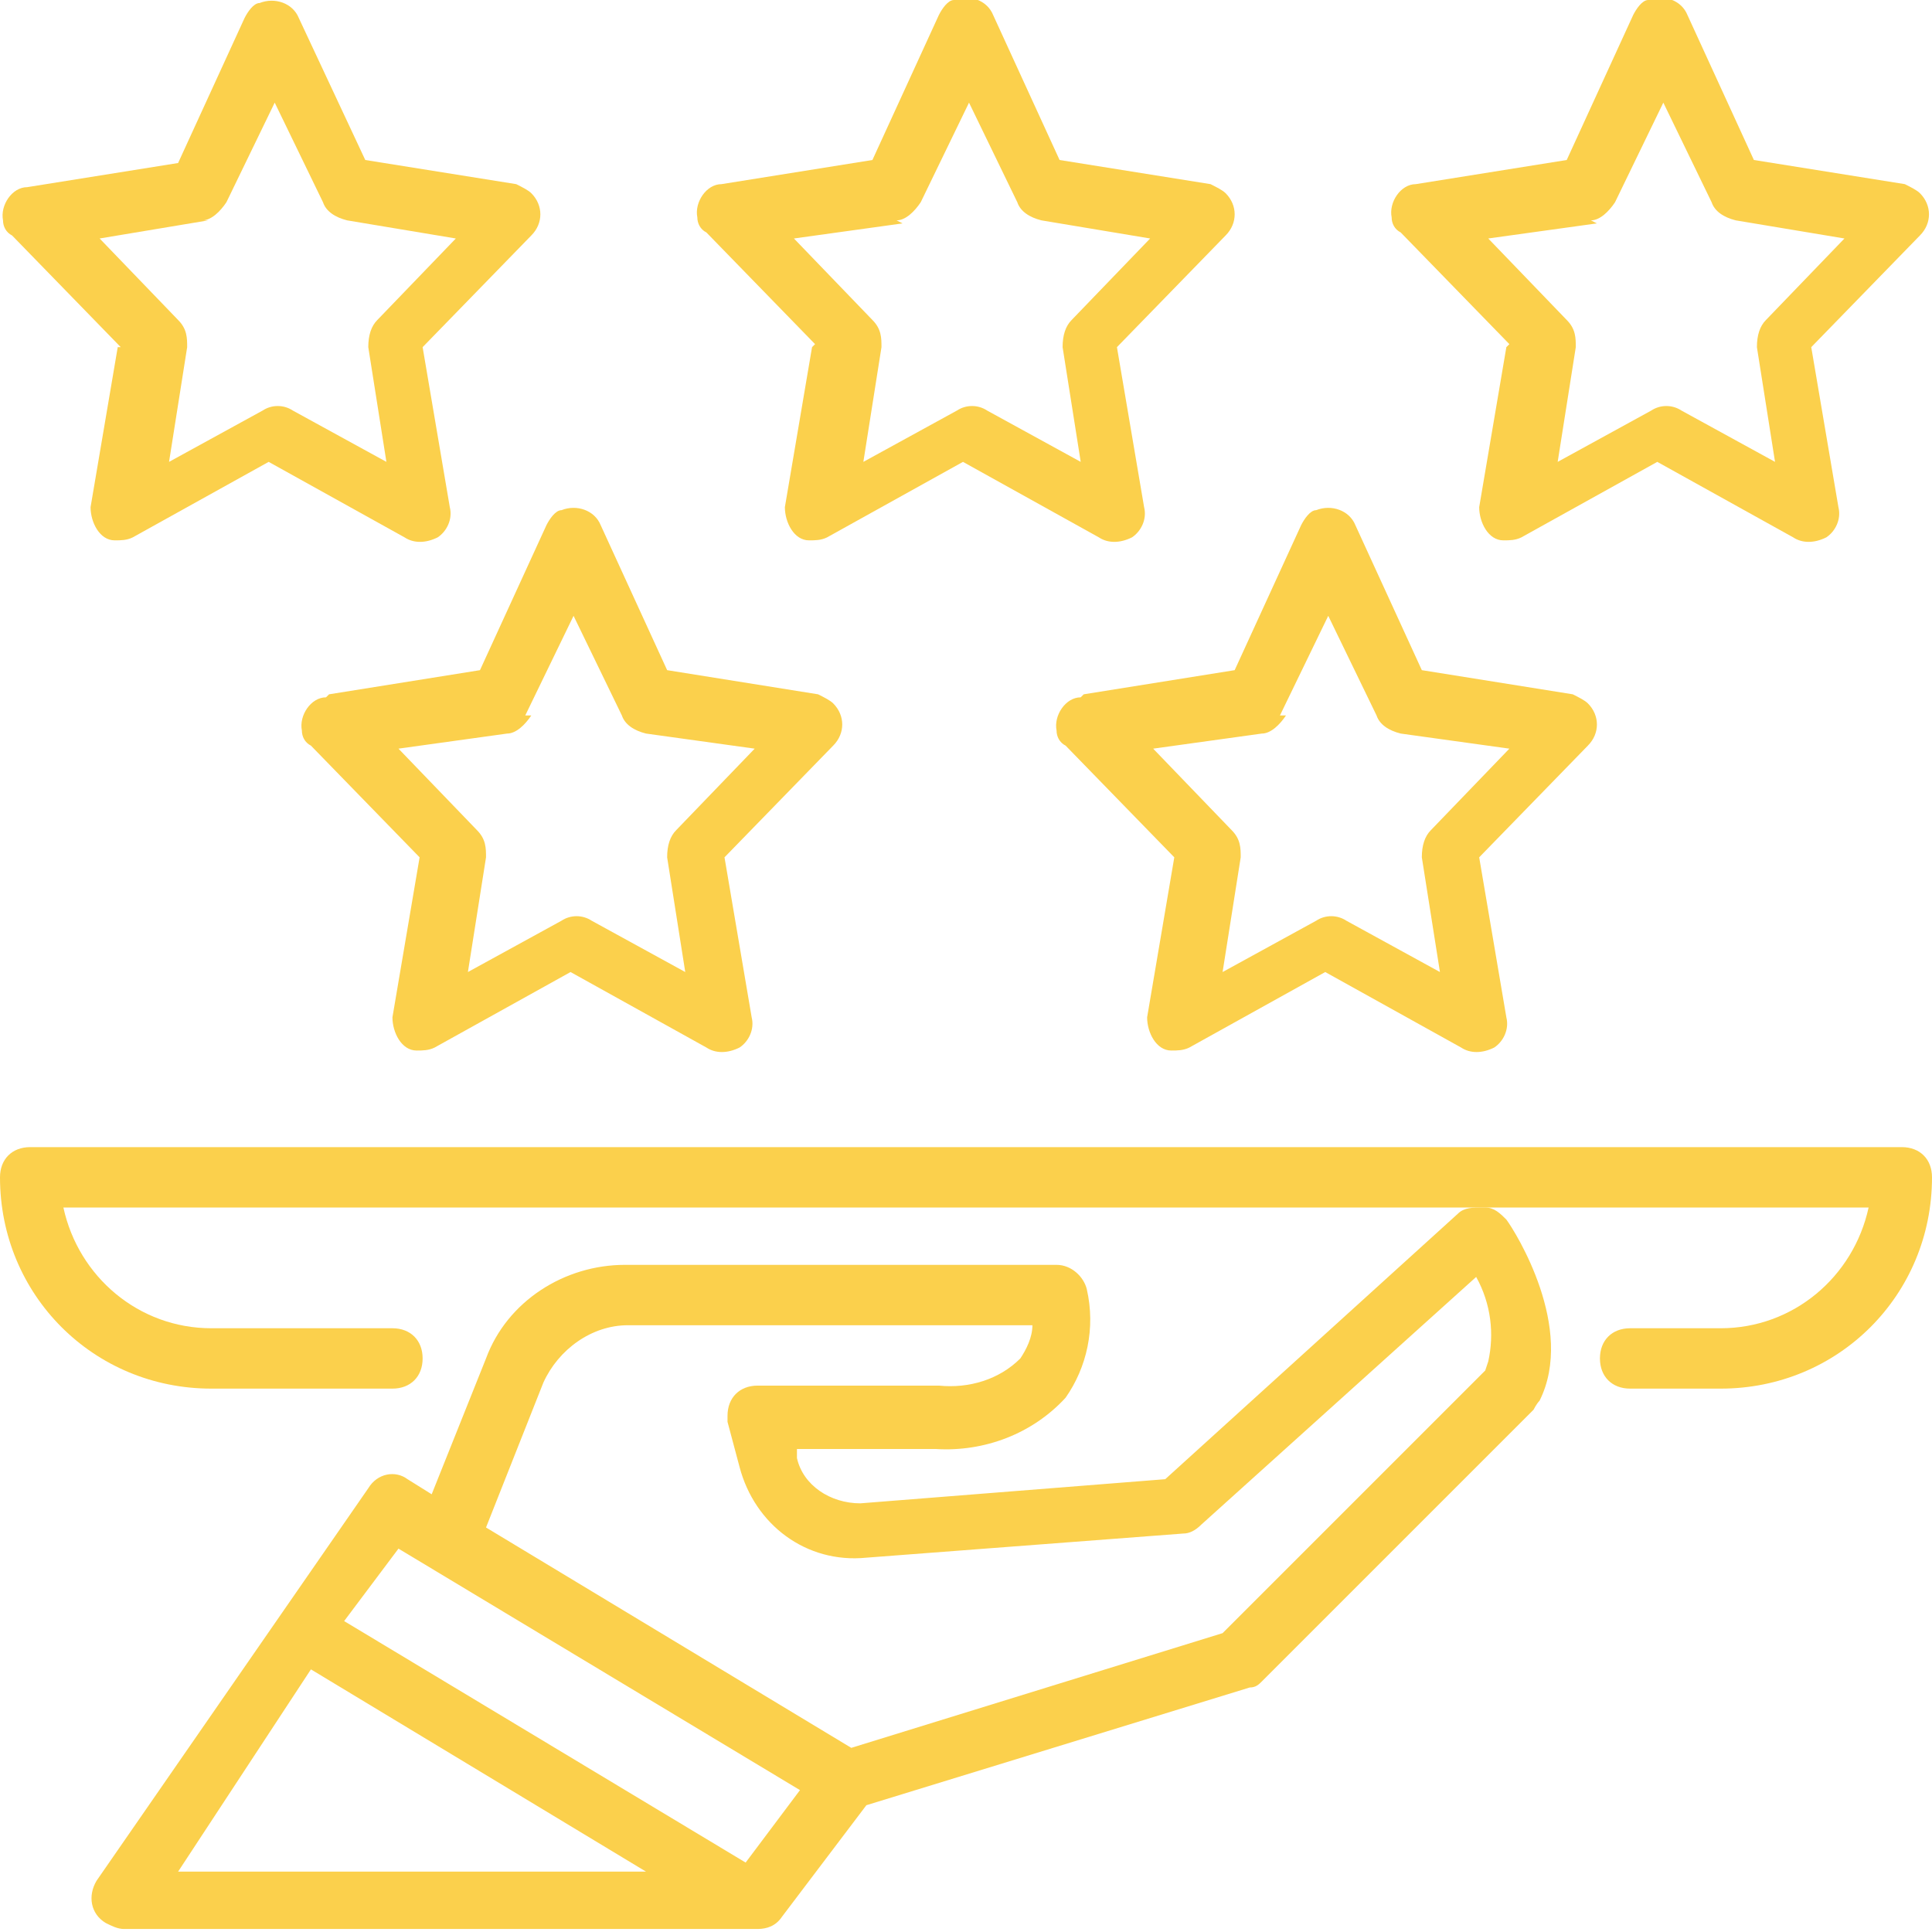
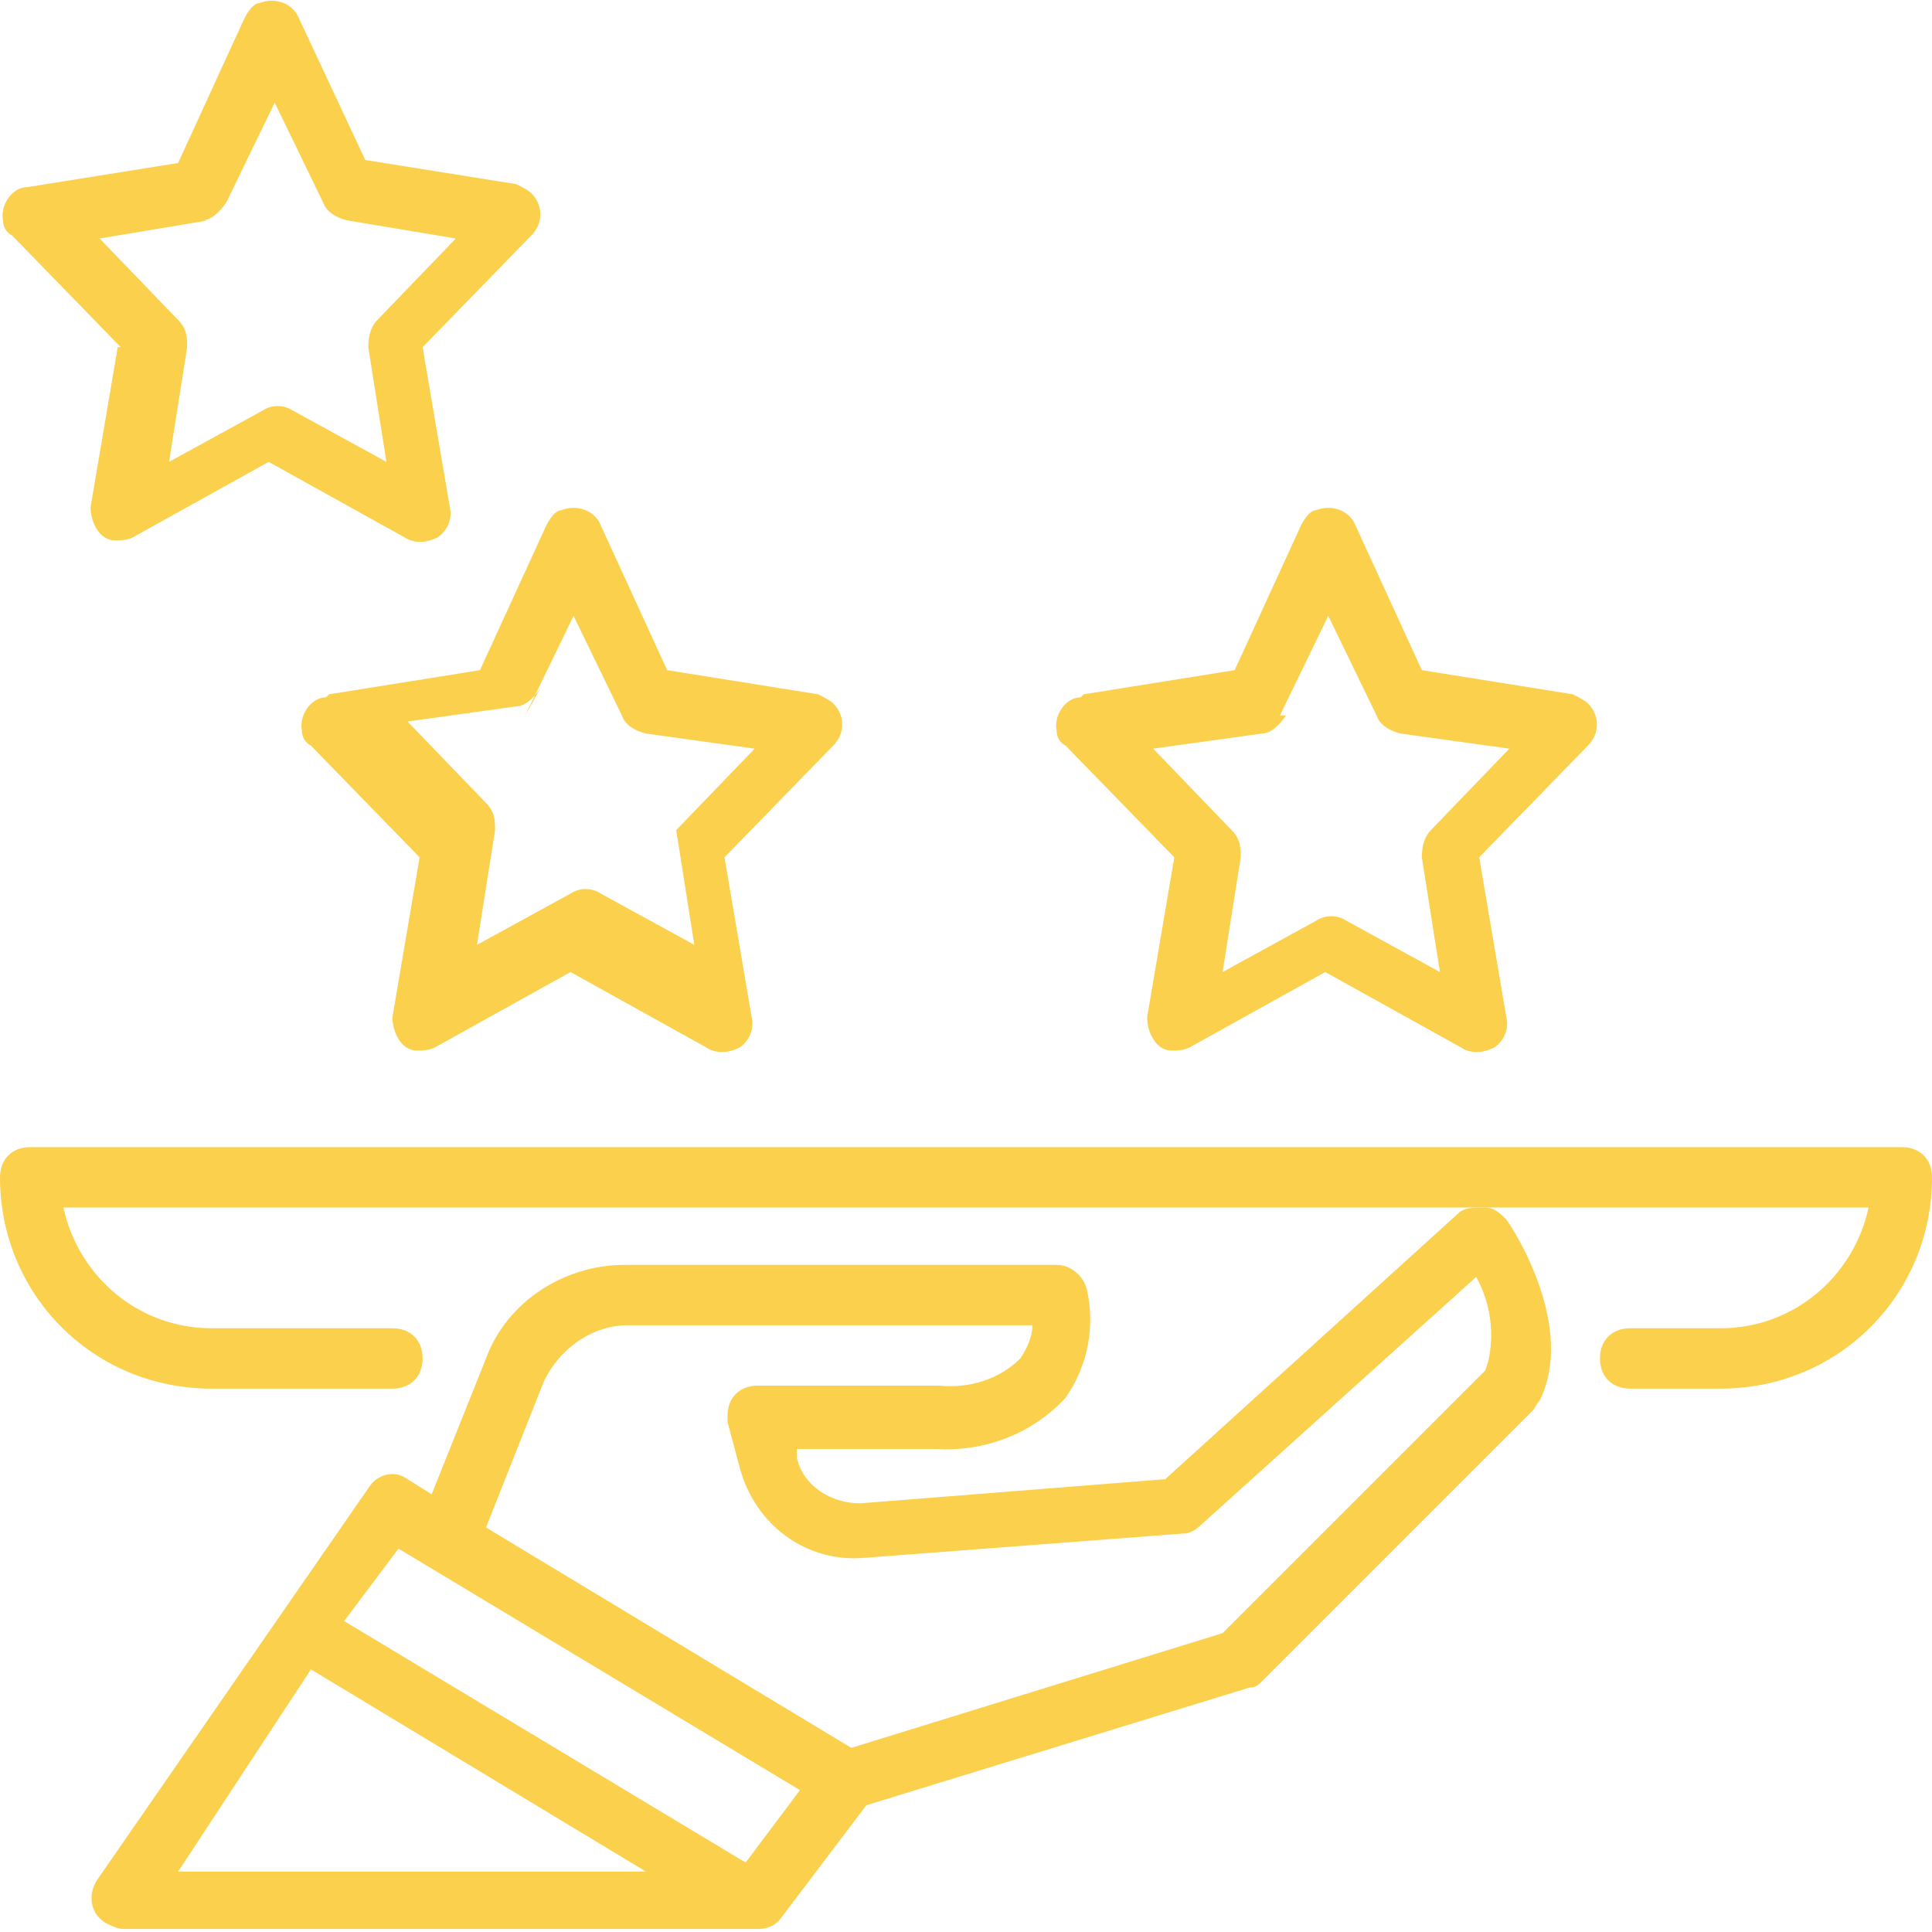
<svg xmlns="http://www.w3.org/2000/svg" id="Layer_1" version="1.1" viewBox="0 0 64 64">
  <defs>
    <style> .st0 { fill: #fbd04c; } </style>
  </defs>
  <g id="_8-5_star_rating">
    <path class="st0" d="M63,38H1c-.6,0-1,.4-1,1,0,3.9,3.1,7,7,7h6c.6,0,1-.4,1-1s-.4-1-1-1h-6c-2.4,0-4.4-1.7-4.9-4h59.8c-.5,2.3-2.5,4-4.9,4h-3c-.6,0-1,.4-1,1s.4,1,1,1h3c3.9,0,7-3.1,7-7,0-.6-.4-1-1-1Z" />
    <path class="st0" d="M49.1,40c-.3,0-.6,0-.8.2l-9.7,8.8-10.1.8c-1,0-1.9-.6-2.1-1.5v-.3c0,0,4.6,0,4.6,0,1.6.1,3.2-.5,4.3-1.7.7-1,1-2.3.7-3.6-.1-.4-.5-.8-1-.8h-14.3c-2,0-3.9,1.2-4.6,3.1l-1.8,4.5-.8-.5c-.4-.3-1-.2-1.3.3l-9,13c-.3.5-.2,1.1.3,1.4.2.1.4.2.6.2h21c.3,0,.6-.1.8-.4l2.8-3.7,12.7-3.9c.2,0,.3-.1.4-.2l9-9c0,0,.1-.2.2-.3,1.2-2.4-.8-5.6-1.1-6-.2-.2-.4-.4-.7-.4ZM10.3,55.3l11.1,6.7H5.9l4.4-6.7ZM24.7,61.7l-13.3-8,1.8-2.4,13.3,8-1.8,2.4ZM49.2,45.4l-8.7,8.7-12.3,3.8-12.1-7.3,1.9-4.8c.5-1.1,1.6-1.9,2.8-1.9h13.4c0,.4-.2.8-.4,1.1-.7.7-1.7,1-2.7.9h-6c-.6,0-1,.4-1,1,0,0,0,.2,0,.2l.4,1.5c.5,1.9,2.2,3.2,4.2,3l10.5-.8c.2,0,.4-.1.6-.3l9.1-8.2c.5.9.6,1.9.4,2.8Z" />
-     <path class="st0" d="M26.9,11.5l-.9,5.3c0,.5.3,1.1.8,1.1.2,0,.4,0,.6-.1l4.5-2.5,4.5,2.5c.3.2.7.2,1.1,0,.3-.2.5-.6.4-1l-.9-5.3,3.6-3.7c.4-.4.4-1,0-1.4-.1-.1-.3-.2-.5-.3l-5-.8-2.2-4.8c-.2-.5-.8-.7-1.3-.5-.2,0-.4.3-.5.5l-2.2,4.8-5,.8c-.5,0-.9.6-.8,1.1,0,.2.1.4.3.5l3.6,3.7ZM29.7,7.3c.3,0,.6-.3.8-.6l1.6-3.3,1.6,3.3c.1.3.4.5.8.6l3.6.6-2.6,2.7c-.2.2-.3.5-.3.9l.6,3.8-3.1-1.7c-.3-.2-.7-.2-1,0l-3.1,1.7.6-3.8c0-.3,0-.6-.3-.9l-2.6-2.7,3.6-.5Z" />
-     <path class="st0" d="M49.9,11.5l-.9,5.3c0,.5.3,1.1.8,1.1.2,0,.4,0,.6-.1l4.5-2.5,4.5,2.5c.3.2.7.2,1.1,0,.3-.2.5-.6.4-1l-.9-5.3,3.6-3.7c.4-.4.4-1,0-1.4-.1-.1-.3-.2-.5-.3l-5-.8-2.2-4.8c-.2-.5-.8-.7-1.3-.5-.2,0-.4.3-.5.5l-2.2,4.8-5,.8c-.5,0-.9.6-.8,1.1,0,.2.1.4.3.5l3.6,3.7ZM52.7,7.3c.3,0,.6-.3.8-.6l1.6-3.3,1.6,3.3c.1.3.4.5.8.6l3.6.6-2.6,2.7c-.2.2-.3.5-.3.9l.6,3.8-3.1-1.7c-.3-.2-.7-.2-1,0l-3.1,1.7.6-3.8c0-.3,0-.6-.3-.9l-2.6-2.7,3.6-.5Z" />
    <path class="st0" d="M3.9,11.5l-.9,5.3c0,.5.3,1.1.8,1.1.2,0,.4,0,.6-.1l4.5-2.5,4.5,2.5c.3.2.7.2,1.1,0,.3-.2.5-.6.4-1l-.9-5.3,3.6-3.7c.4-.4.4-1,0-1.4-.1-.1-.3-.2-.5-.3l-5-.8L9.9.6c-.2-.5-.8-.7-1.3-.5-.2,0-.4.3-.5.5l-2.2,4.8-5,.8c-.5,0-.9.6-.8,1.1,0,.2.1.4.3.5l3.6,3.7ZM6.7,7.3c.3,0,.6-.3.8-.6l1.6-3.3,1.6,3.3c.1.3.4.5.8.6l3.6.6-2.6,2.7c-.2.2-.3.5-.3.9l.6,3.8-3.1-1.7c-.3-.2-.7-.2-1,0l-3.1,1.7.6-3.8c0-.3,0-.6-.3-.9l-2.6-2.7,3.6-.6Z" />
-     <path class="st0" d="M10.8,23.1c-.5,0-.9.6-.8,1.1,0,.2.1.4.3.5l3.6,3.7-.9,5.3c0,.5.3,1.1.8,1.1.2,0,.4,0,.6-.1l4.5-2.5,4.5,2.5c.3.2.7.2,1.1,0,.3-.2.5-.6.4-1l-.9-5.3,3.6-3.7c.4-.4.4-1,0-1.4-.1-.1-.3-.2-.5-.3l-5-.8-2.2-4.8c-.2-.5-.8-.7-1.3-.5-.2,0-.4.3-.5.5l-2.2,4.8-5,.8ZM17.4,23.7l1.6-3.3,1.6,3.3c.1.3.4.5.8.6l3.6.5-2.6,2.7c-.2.2-.3.5-.3.9l.6,3.8-3.1-1.7c-.3-.2-.7-.2-1,0l-3.1,1.7.6-3.8c0-.3,0-.6-.3-.9l-2.6-2.7,3.6-.5c.3,0,.6-.3.8-.6Z" />
+     <path class="st0" d="M10.8,23.1c-.5,0-.9.6-.8,1.1,0,.2.1.4.3.5l3.6,3.7-.9,5.3c0,.5.3,1.1.8,1.1.2,0,.4,0,.6-.1l4.5-2.5,4.5,2.5c.3.2.7.2,1.1,0,.3-.2.5-.6.4-1l-.9-5.3,3.6-3.7c.4-.4.4-1,0-1.4-.1-.1-.3-.2-.5-.3l-5-.8-2.2-4.8c-.2-.5-.8-.7-1.3-.5-.2,0-.4.3-.5.5l-2.2,4.8-5,.8ZM17.4,23.7l1.6-3.3,1.6,3.3c.1.3.4.5.8.6l3.6.5-2.6,2.7l.6,3.8-3.1-1.7c-.3-.2-.7-.2-1,0l-3.1,1.7.6-3.8c0-.3,0-.6-.3-.9l-2.6-2.7,3.6-.5c.3,0,.6-.3.8-.6Z" />
    <path class="st0" d="M35.8,23.1c-.5,0-.9.6-.8,1.1,0,.2.1.4.3.5l3.6,3.7-.9,5.3c0,.5.3,1.1.8,1.1.2,0,.4,0,.6-.1l4.5-2.5,4.5,2.5c.3.2.7.2,1.1,0,.3-.2.5-.6.4-1l-.9-5.3,3.6-3.7c.4-.4.4-1,0-1.4-.1-.1-.3-.2-.5-.3l-5-.8-2.2-4.8c-.2-.5-.8-.7-1.3-.5-.2,0-.4.3-.5.5l-2.2,4.8-5,.8ZM42.4,23.7l1.6-3.3,1.6,3.3c.1.3.4.5.8.6l3.6.5-2.6,2.7c-.2.2-.3.5-.3.9l.6,3.8-3.1-1.7c-.3-.2-.7-.2-1,0l-3.1,1.7.6-3.8c0-.3,0-.6-.3-.9l-2.6-2.7,3.6-.5c.3,0,.6-.3.8-.6Z" />
  </g>
</svg>